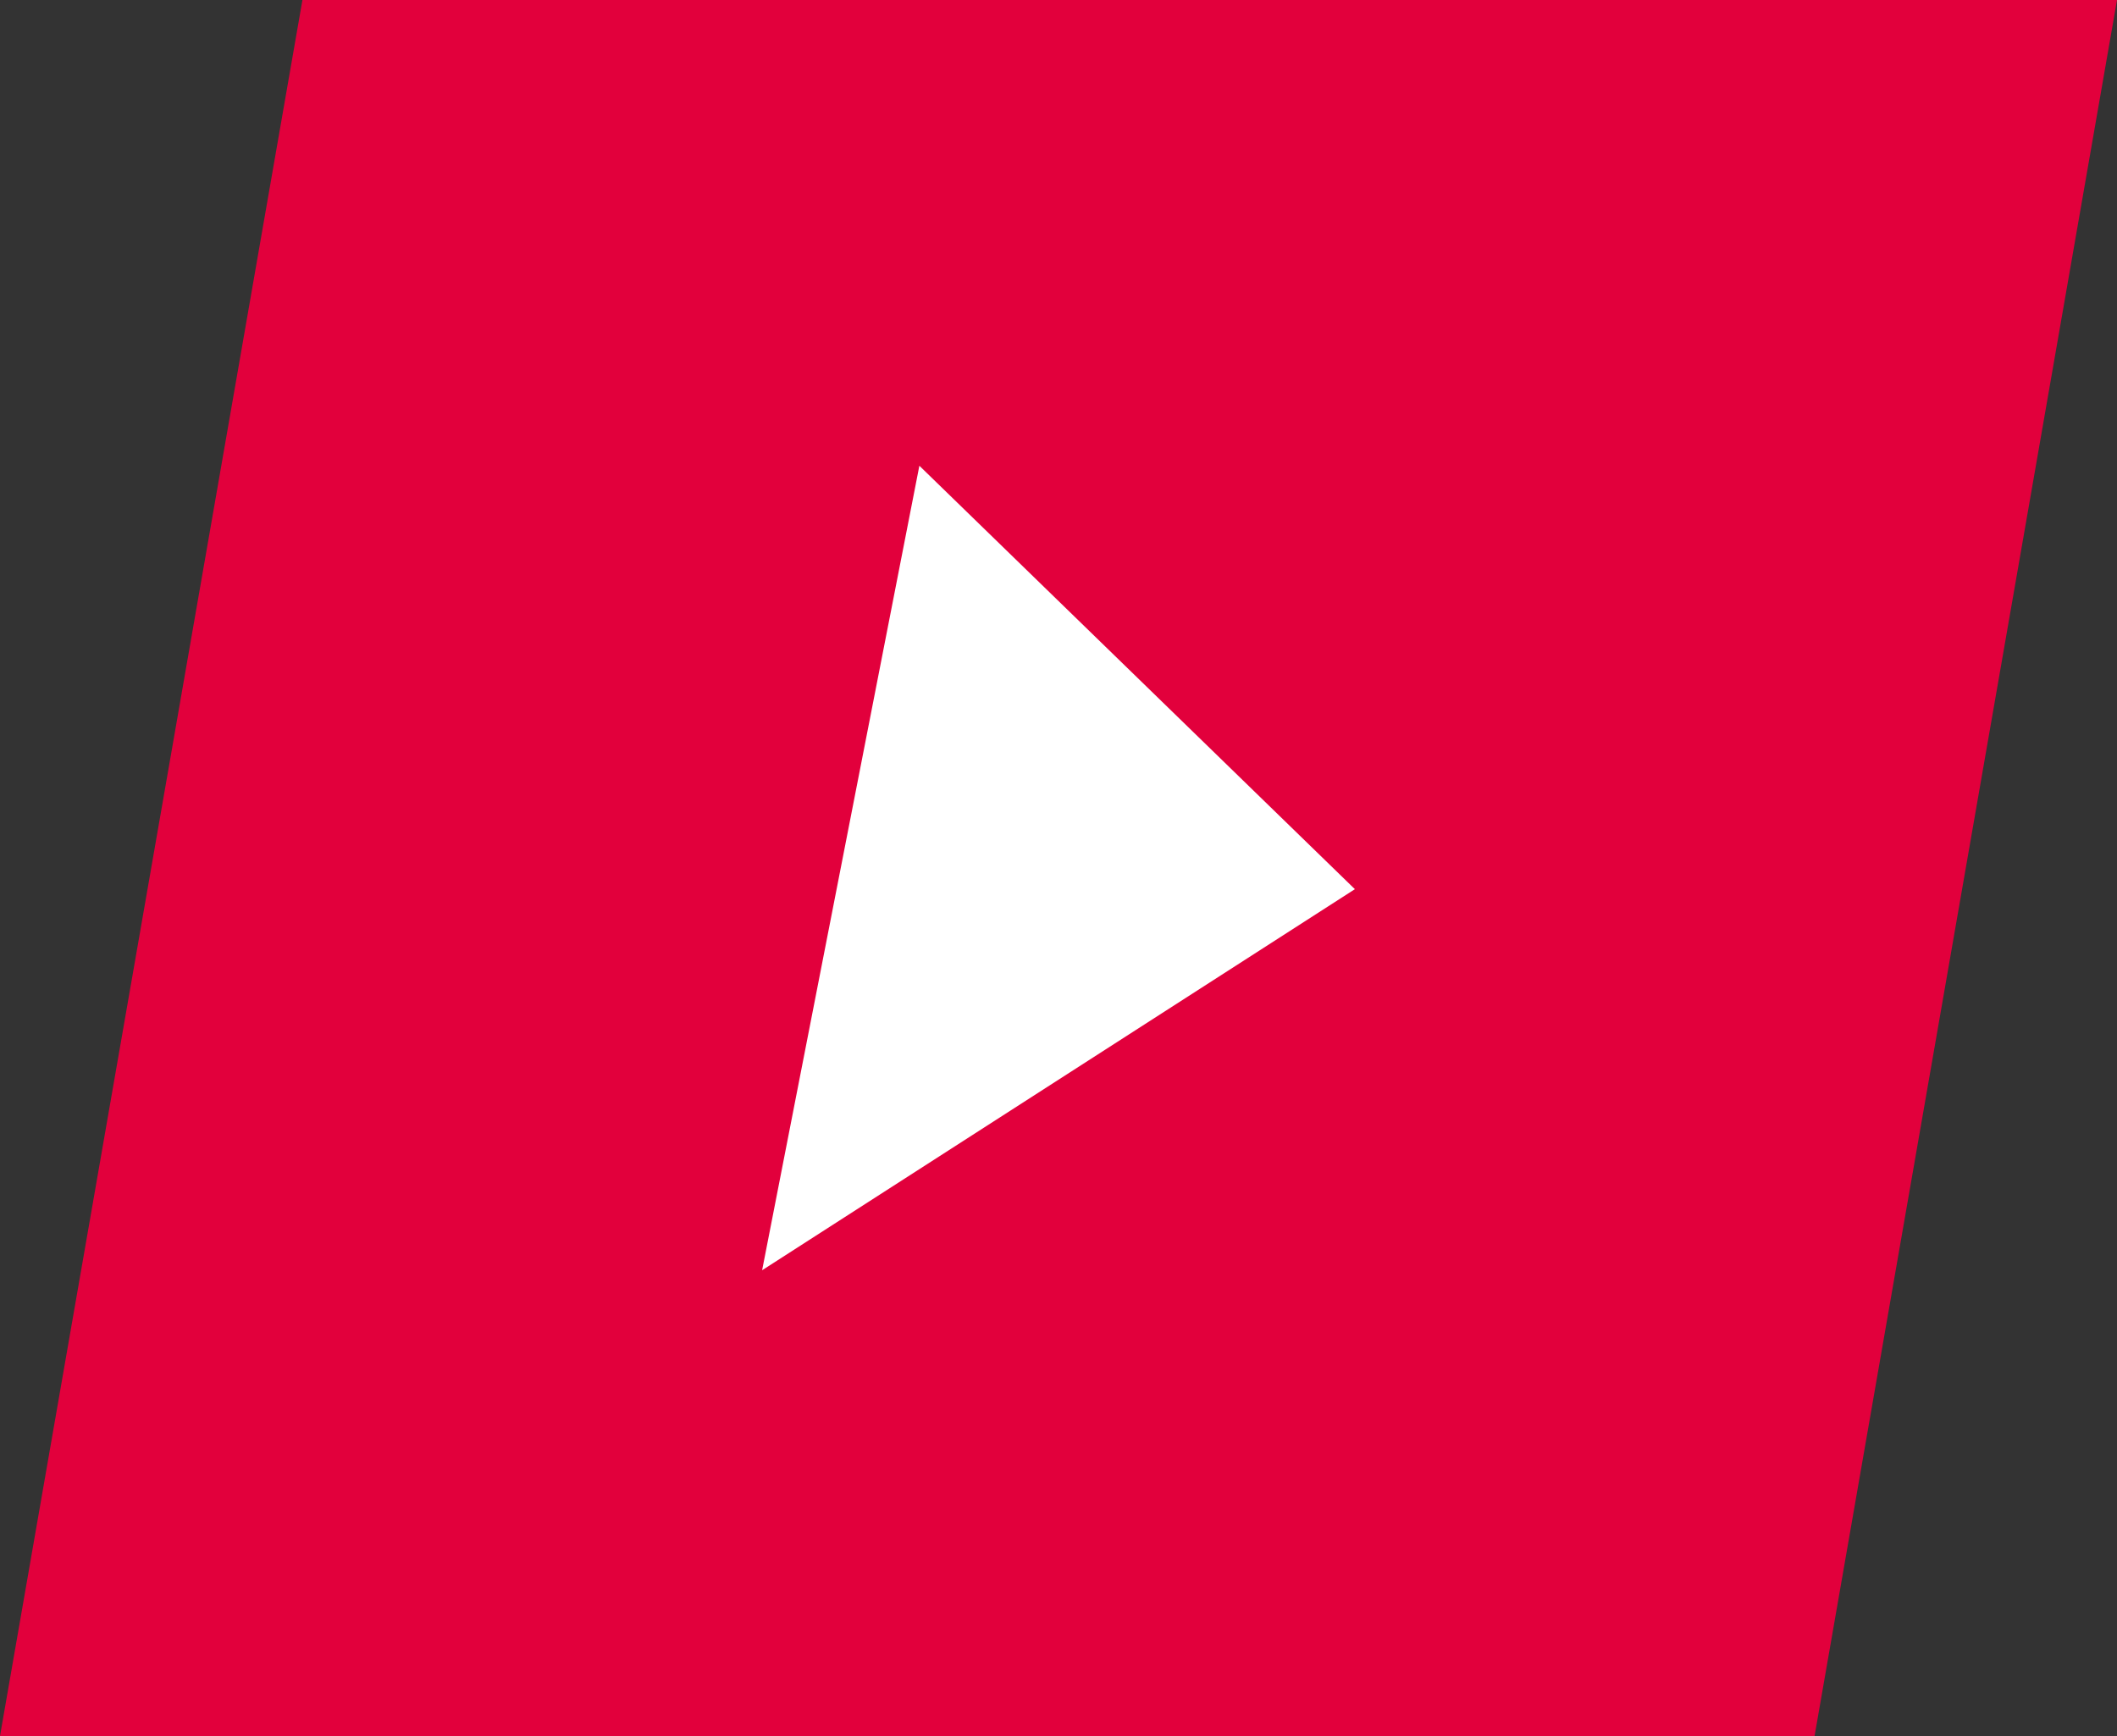
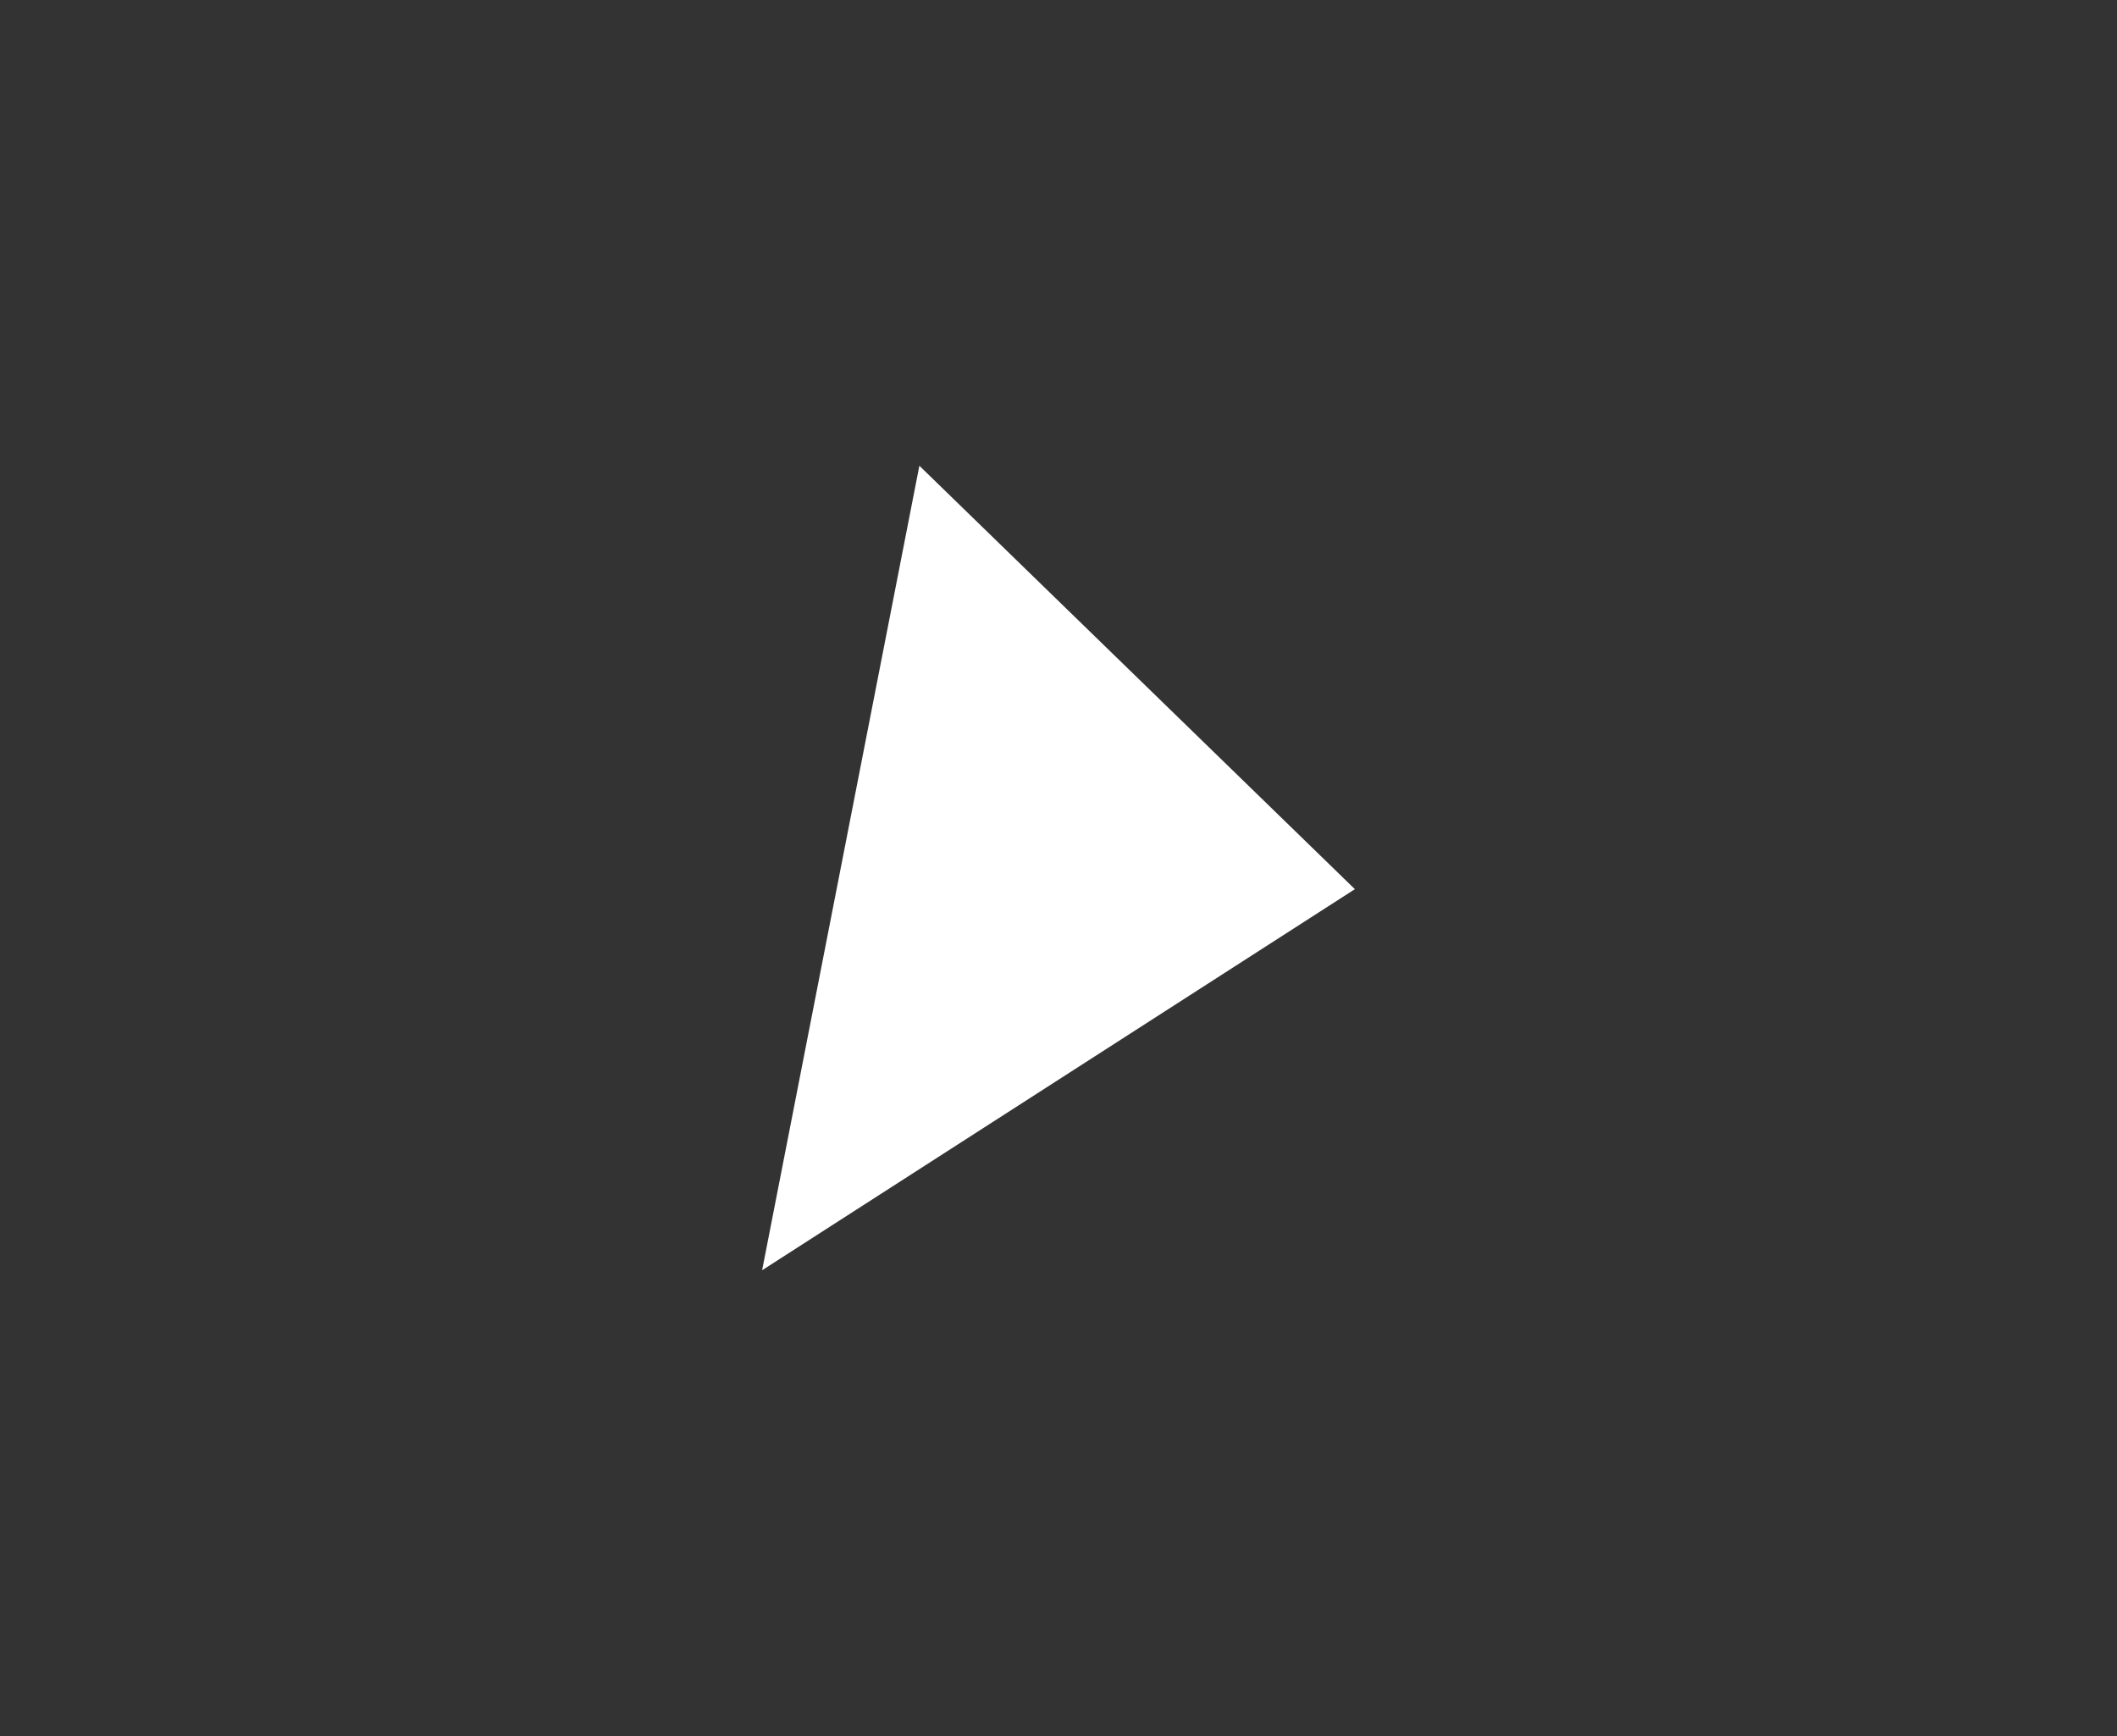
<svg xmlns="http://www.w3.org/2000/svg" width="50" height="41" viewBox="0 0 50 41" fill="none">
  <rect x="0" y="0" width="50" height="41" fill="#333333" stroke="none" />
-   <path d="M7.143 0H50L42.857 41H0L7.143 0Z" fill="#E2003C" />
  <path d="M32 21L21.714 11L18 30L32 21Z" fill="white" />
</svg>